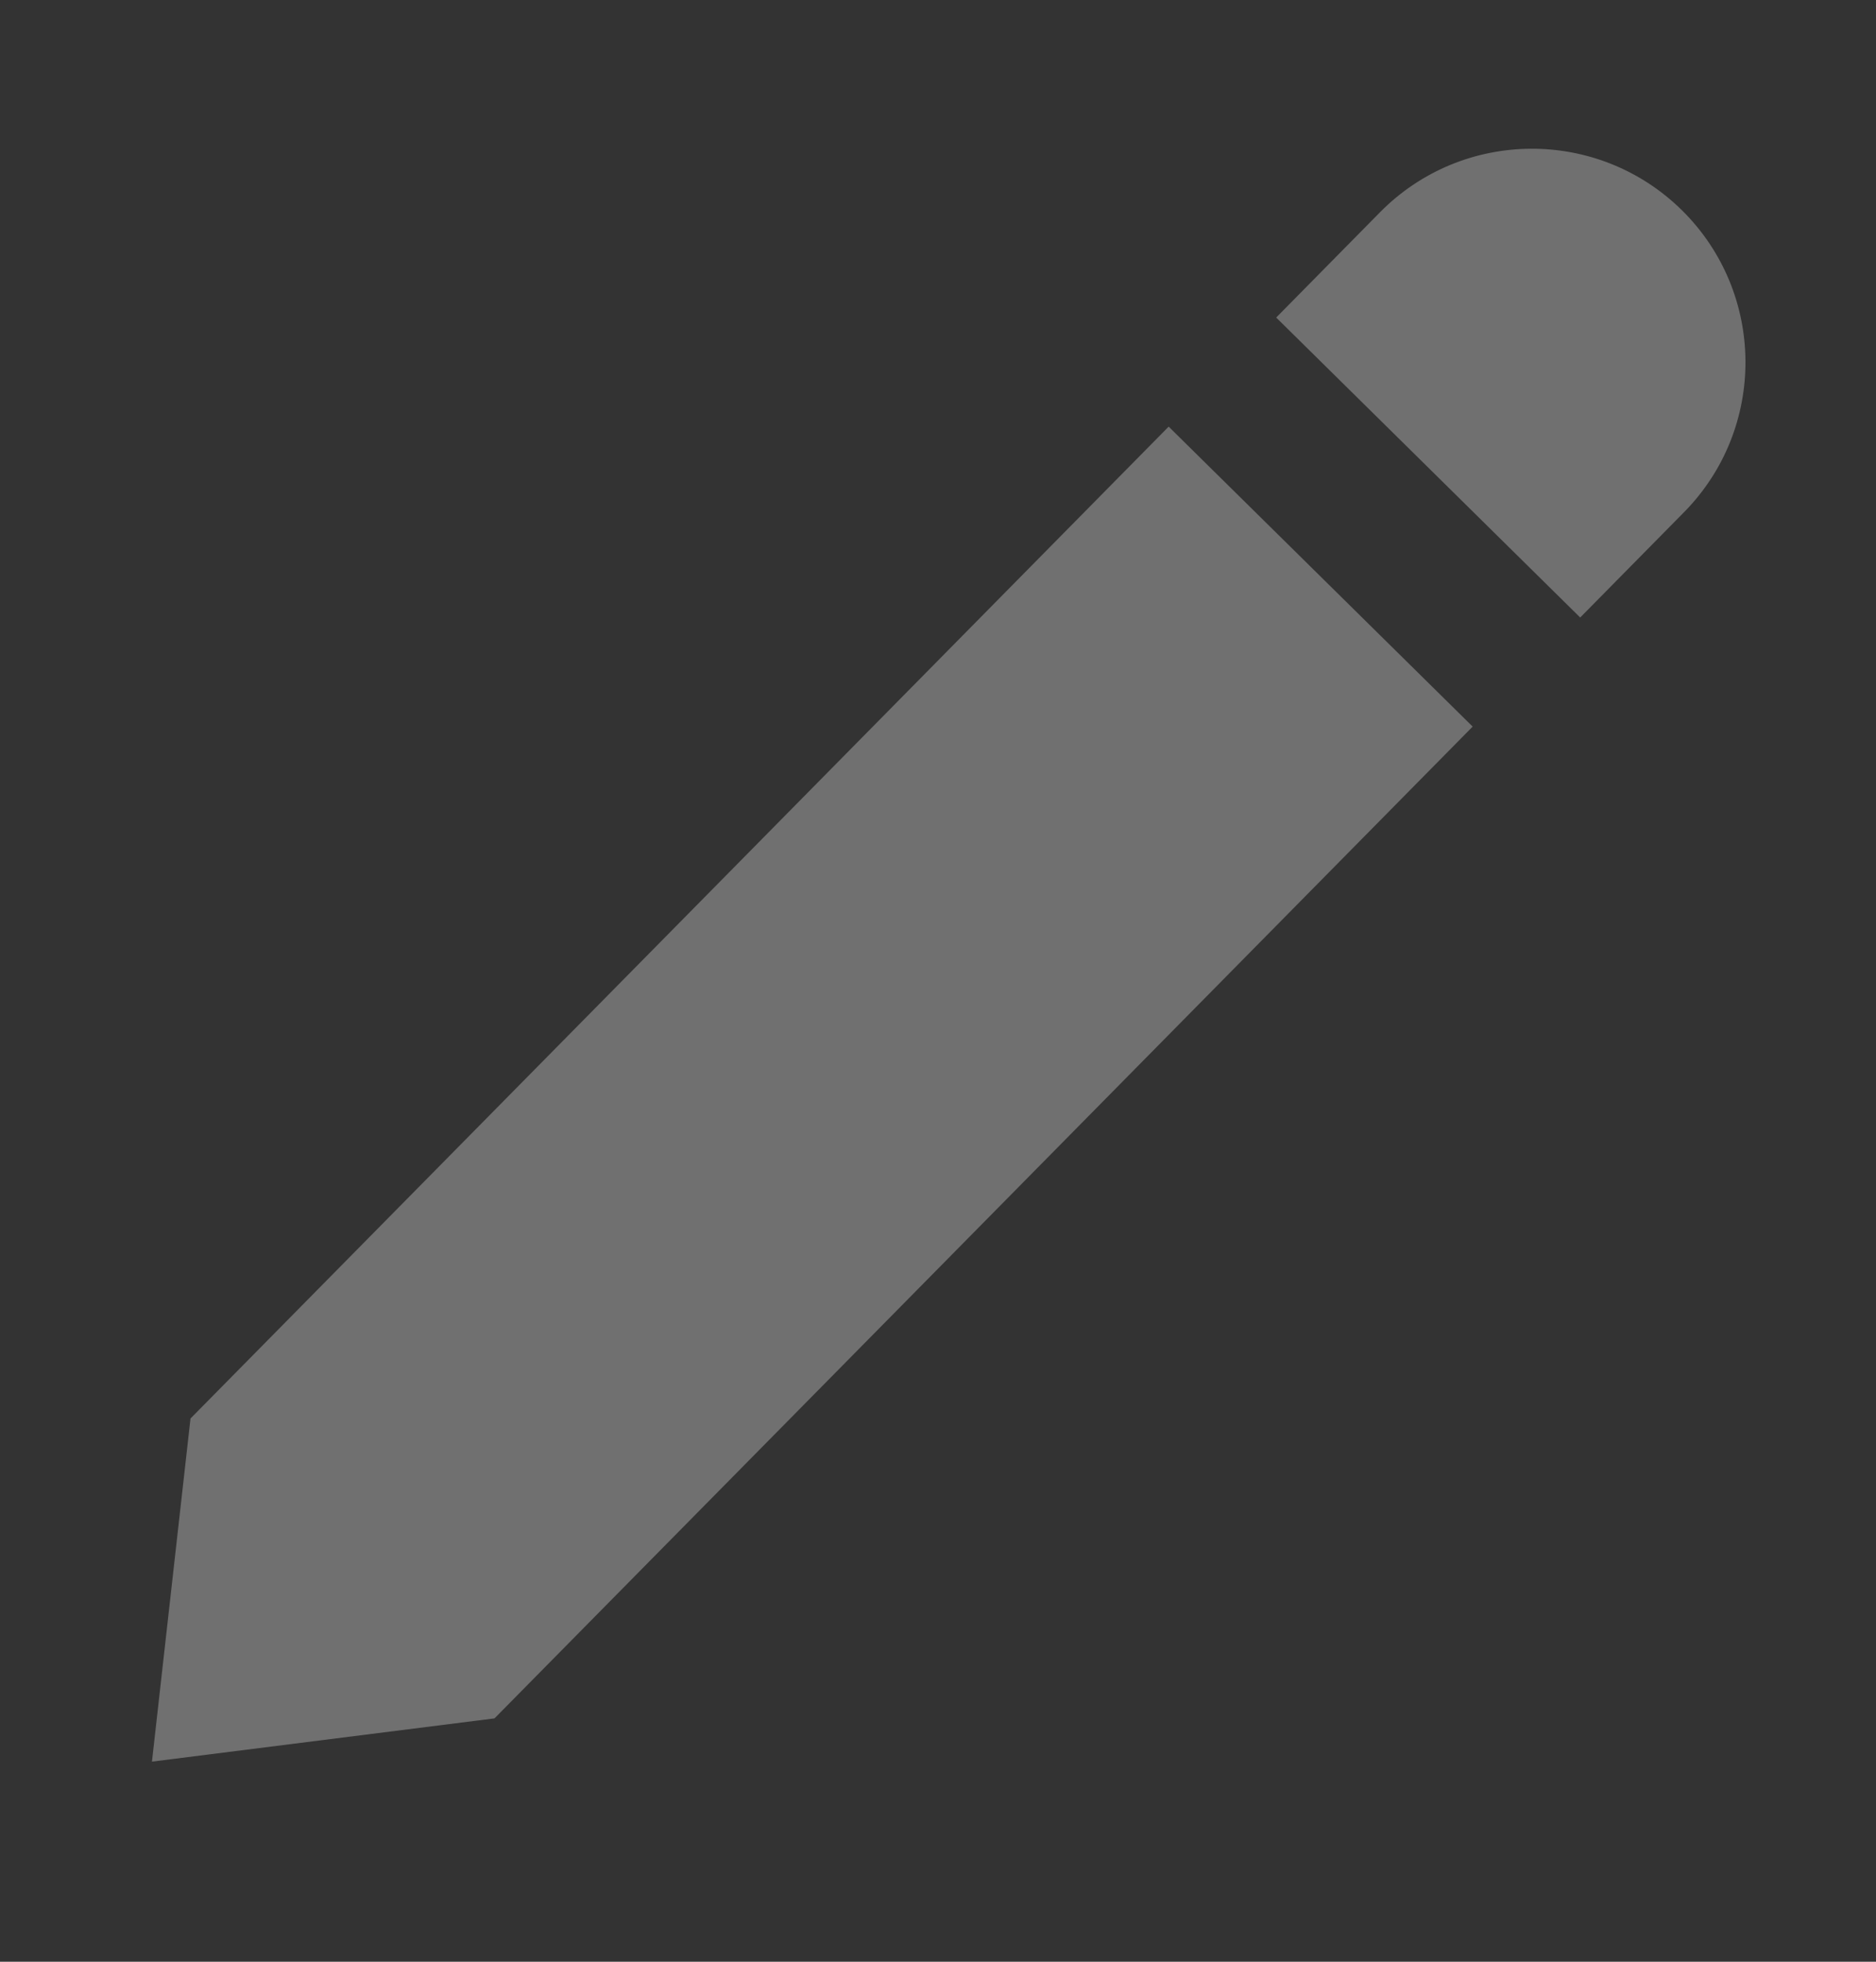
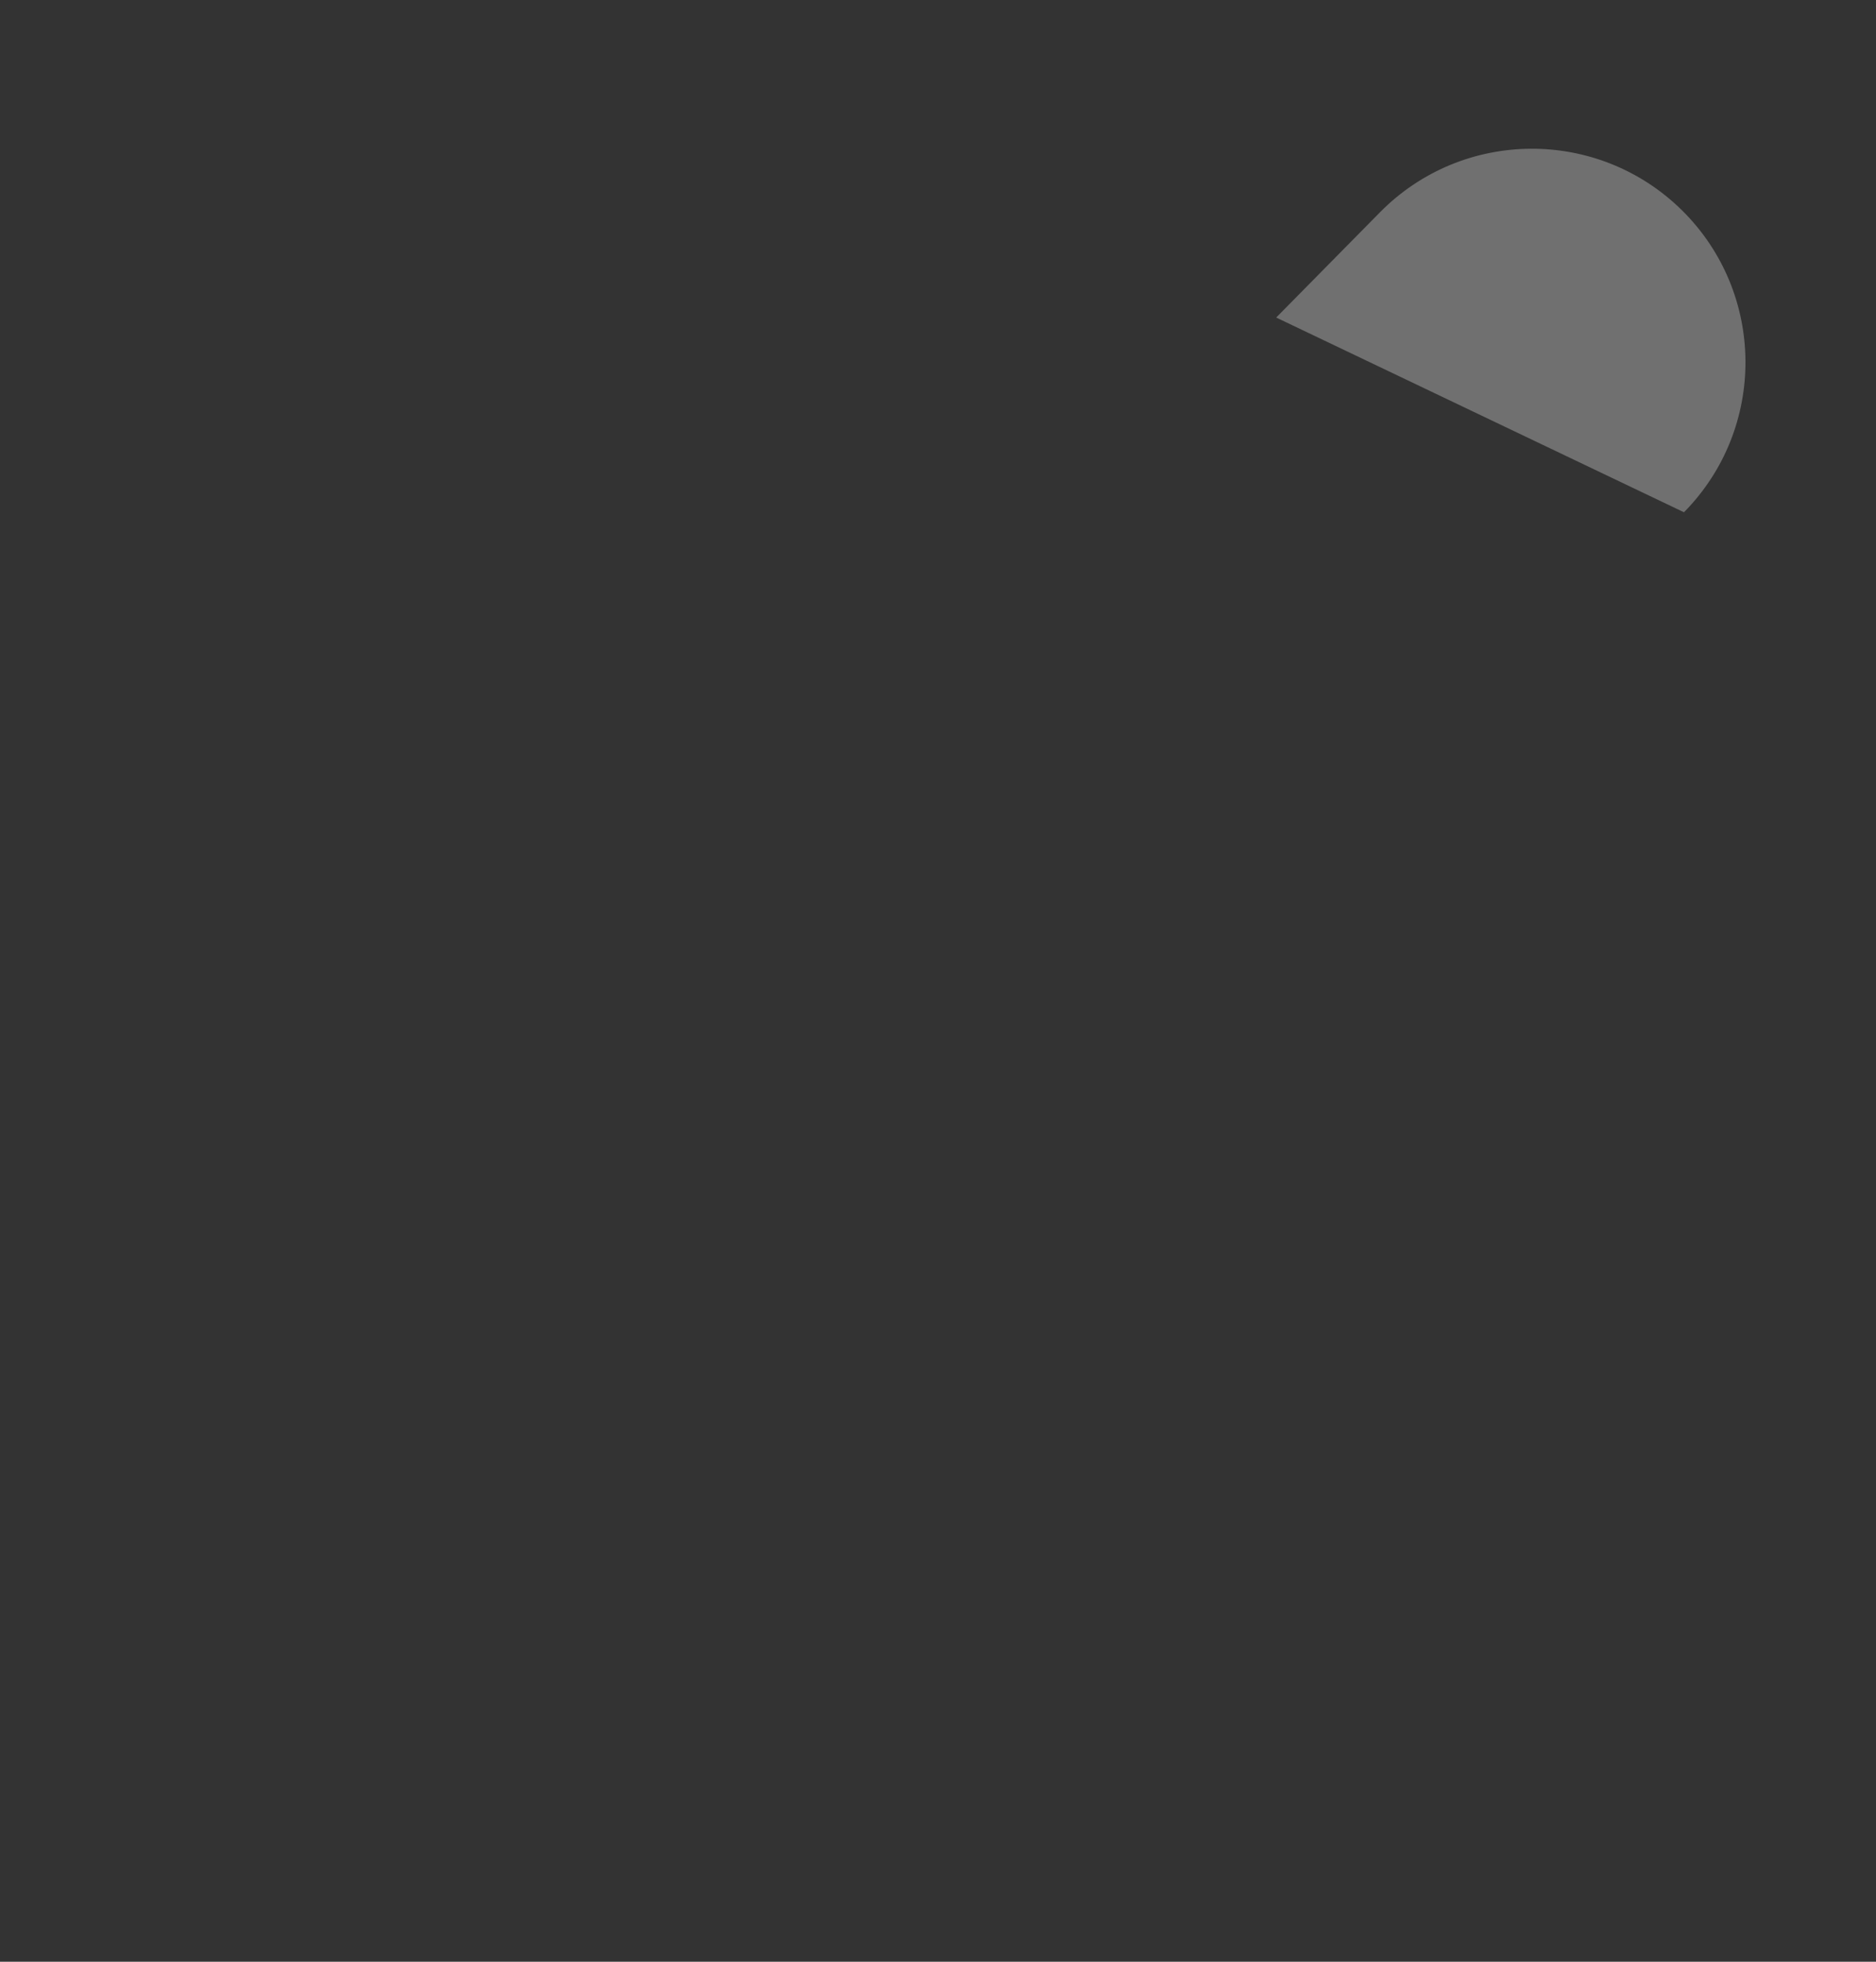
<svg xmlns="http://www.w3.org/2000/svg" width="22" height="23" viewBox="0 0 22 23" fill="none">
  <rect x="0" y="0" width="22" height="23" fill="#333333" stroke="none" />
-   <path d="M13.705 5.002L17.27 8.519L5.799 20.147L1.782 20.654L2.234 16.631L13.705 5.002Z" fill="white" fill-opacity="0.3" />
-   <path d="M16.183 2.489C17.154 1.505 18.739 1.494 19.724 2.465C20.708 3.436 20.719 5.022 19.748 6.006L18.531 7.24L14.966 3.723L16.183 2.489Z" fill="white" fill-opacity="0.3" />
+   <path d="M16.183 2.489C17.154 1.505 18.739 1.494 19.724 2.465C20.708 3.436 20.719 5.022 19.748 6.006L14.966 3.723L16.183 2.489Z" fill="white" fill-opacity="0.3" />
</svg>